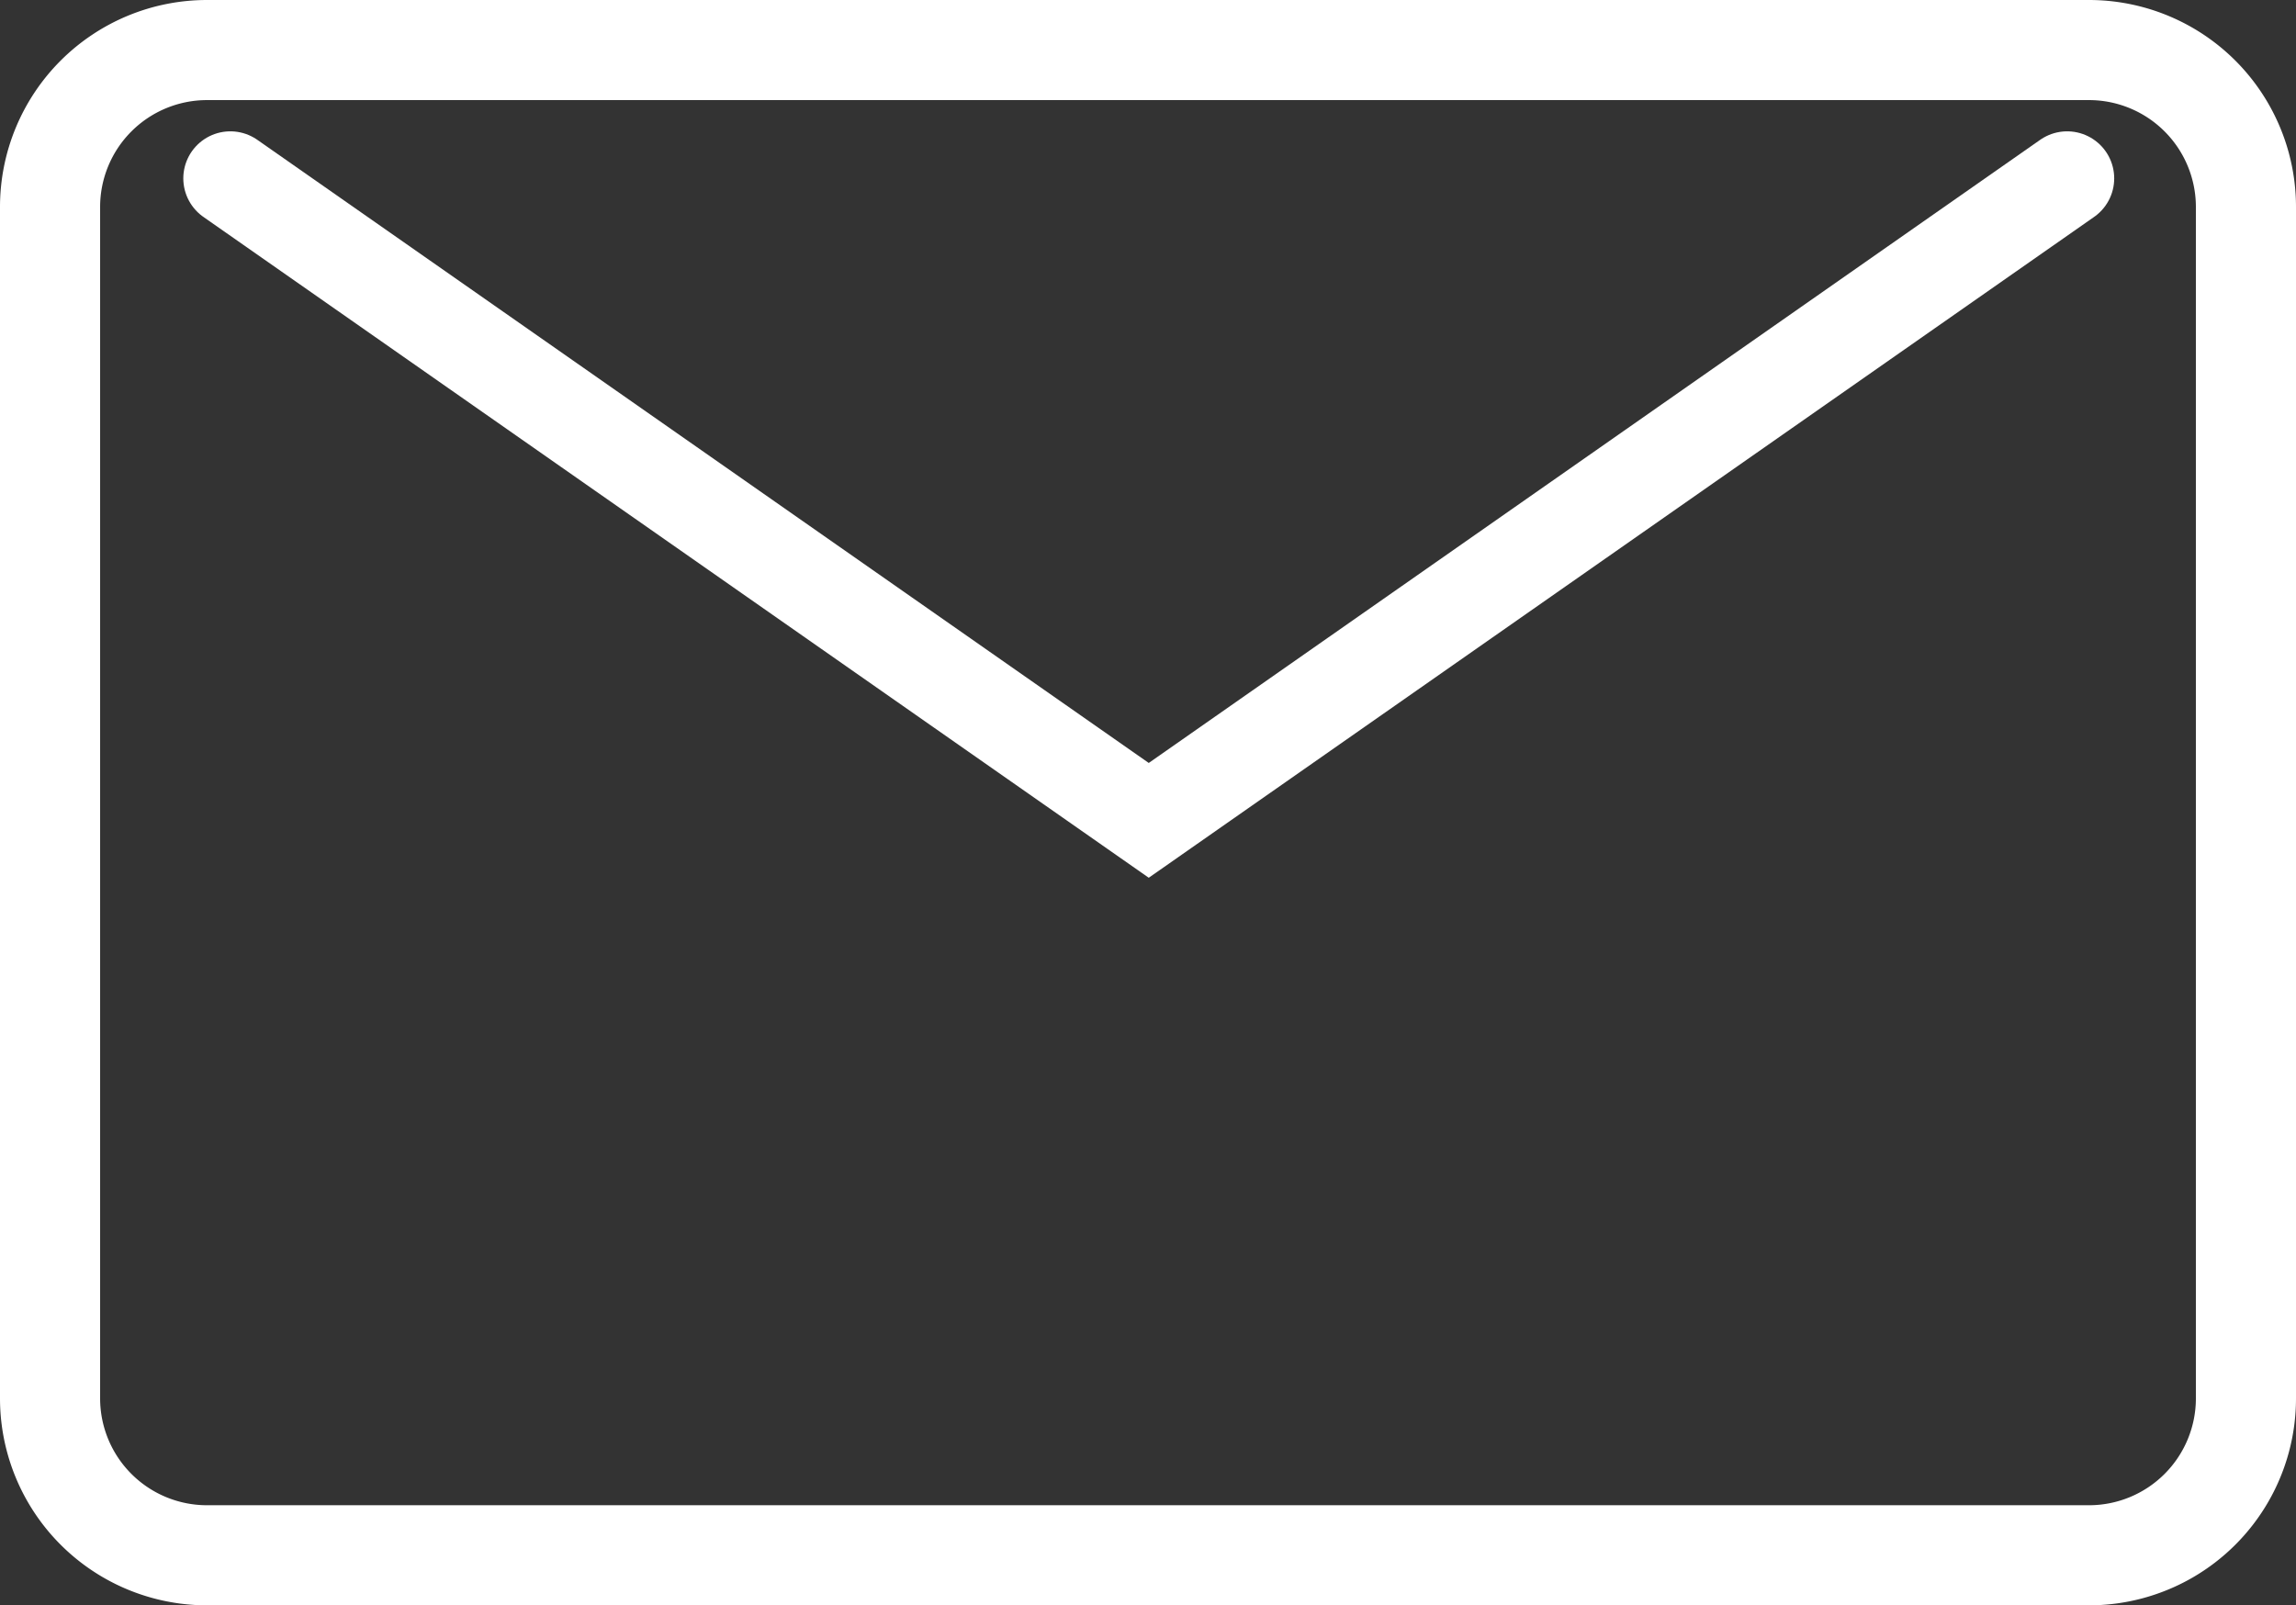
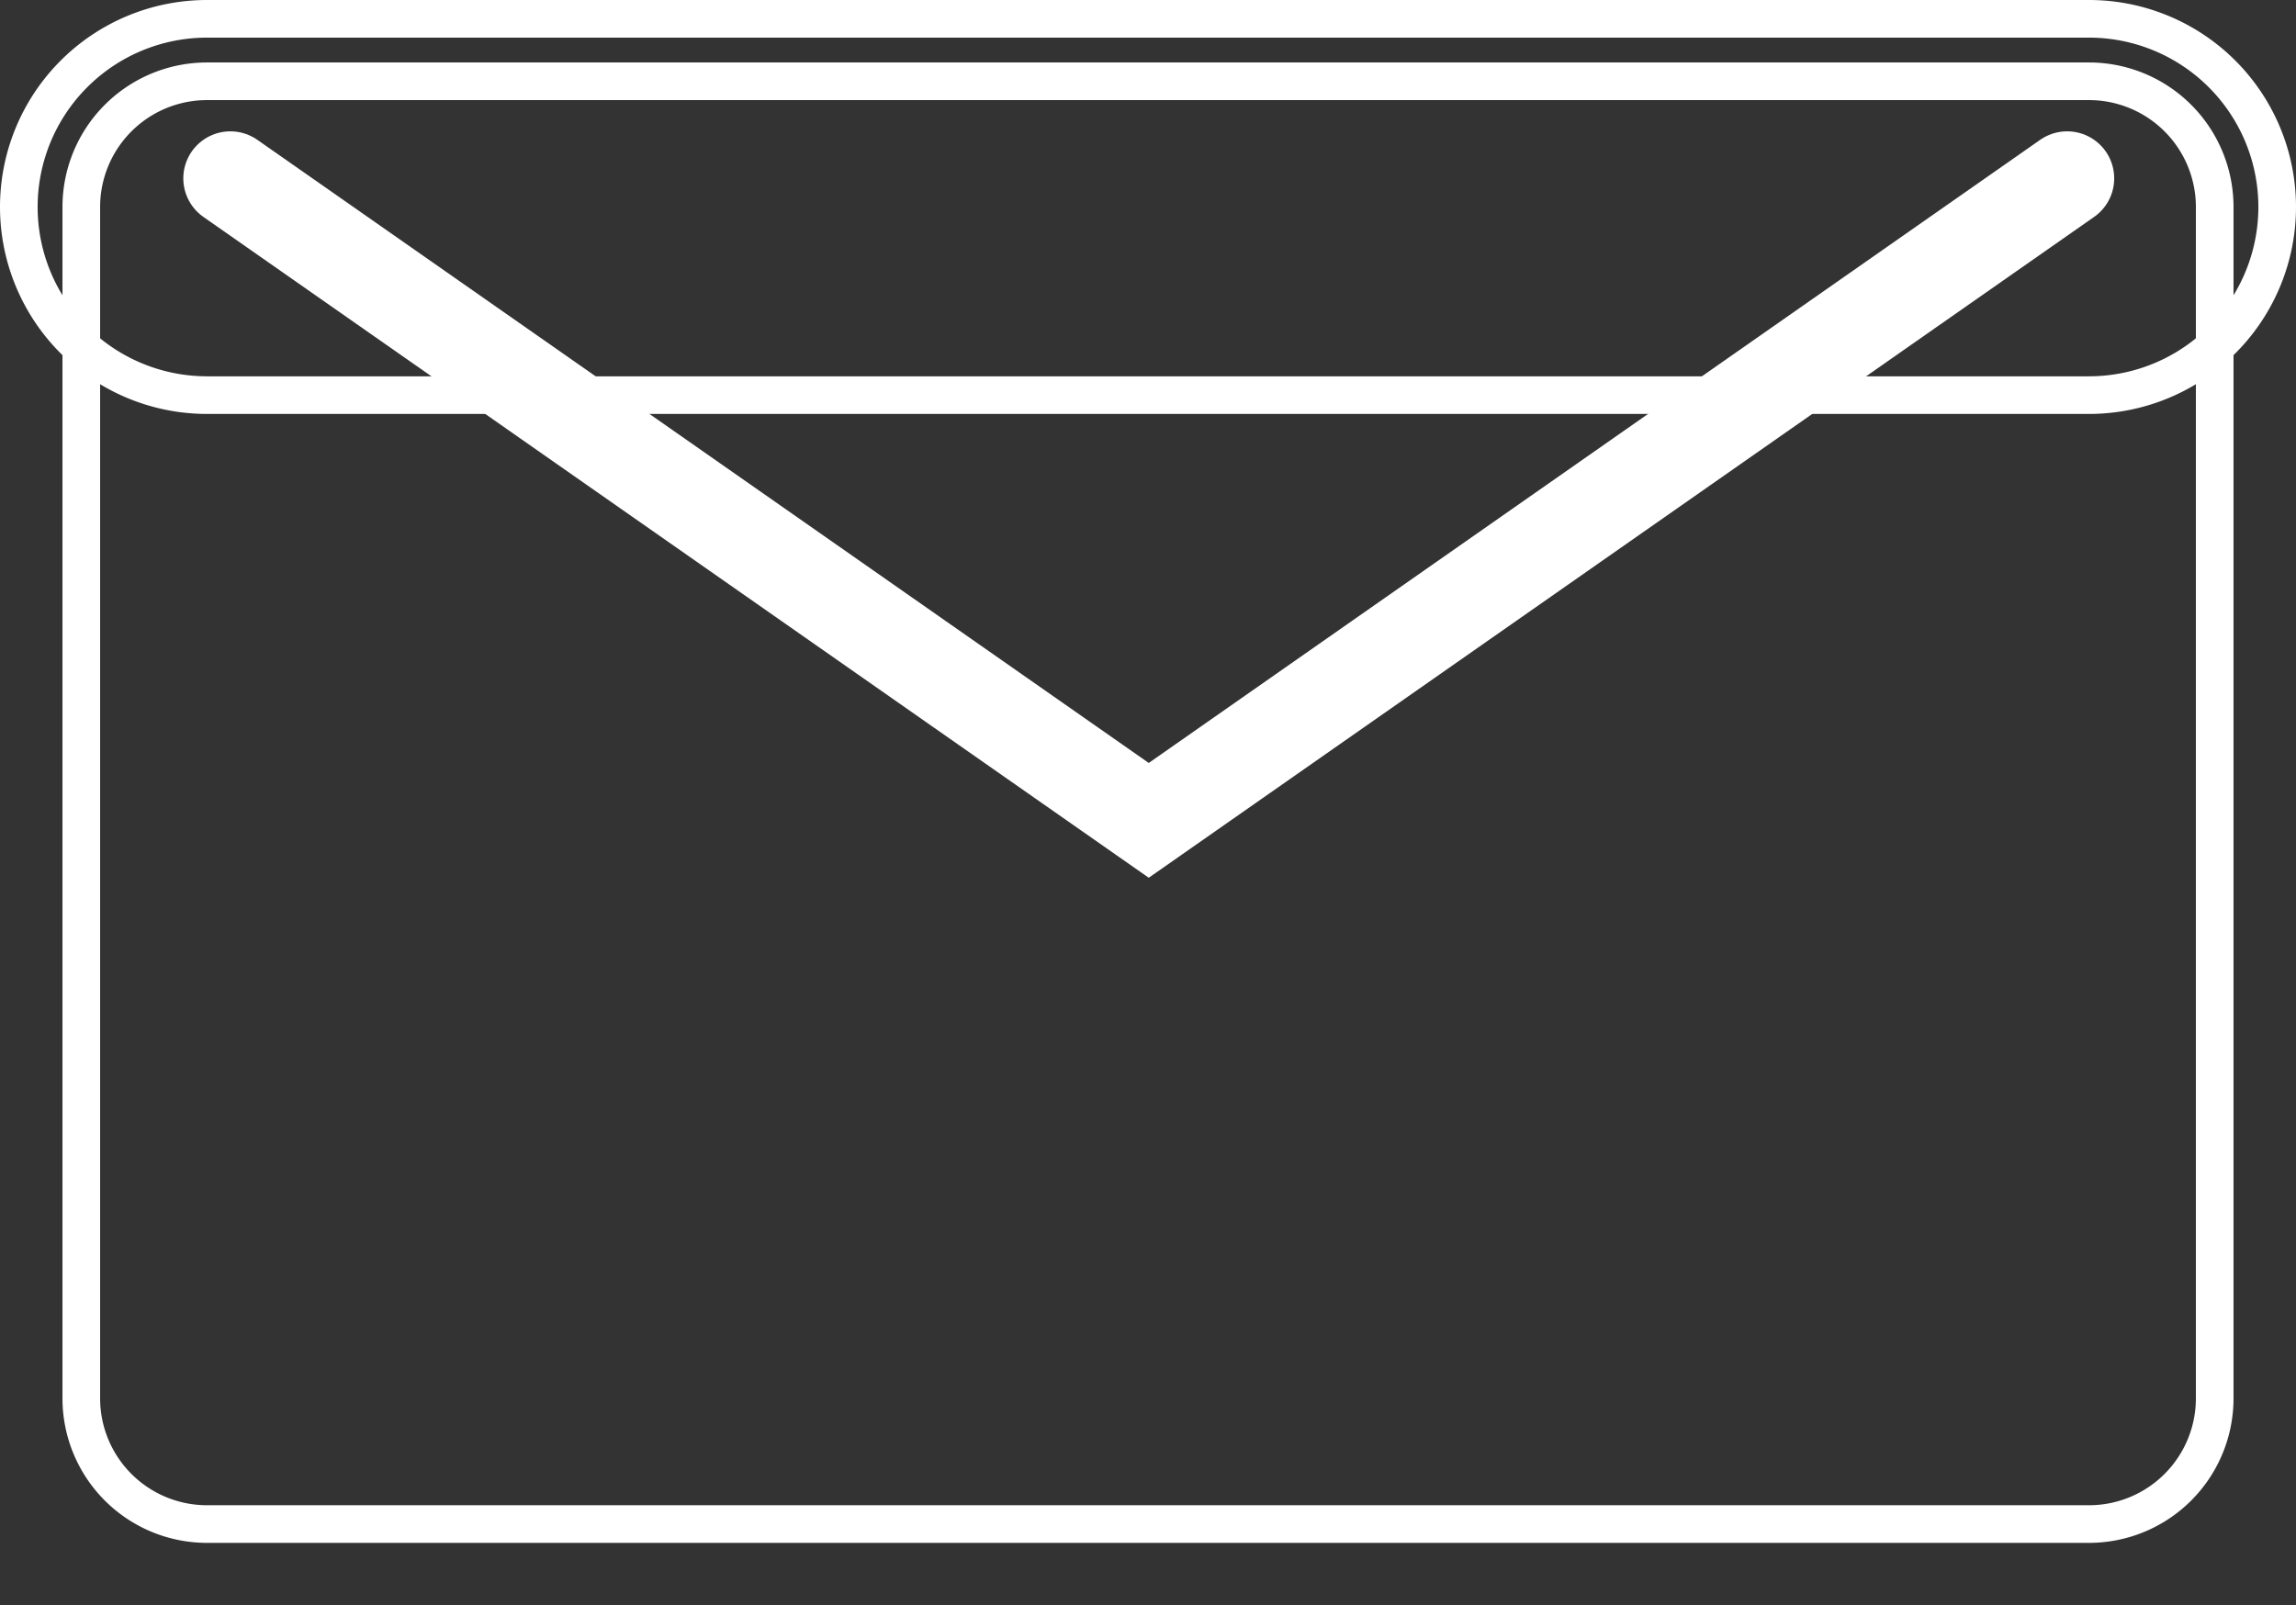
<svg xmlns="http://www.w3.org/2000/svg" viewBox="0 0 30.5 21.33">
  <rect x="0" y="0" width="30.5" height="21.33" fill="#333333" stroke="none" />
  <defs>
    <style>.cls-1{fill:#fff;}.cls-2,.cls-3{fill:none;stroke:#fff;stroke-miterlimit:10;}.cls-2{stroke-width:0.5px;}.cls-3{stroke-linecap:round;stroke-width:1.25px;}</style>
  </defs>
  <g id="Layer_2" data-name="Layer 2">
    <g id="Layer_1-2" data-name="Layer 1">
-       <path class="cls-1" d="M27.75.25h-25a2.5,2.5,0,0,0-2.5,2.5V18.58a2.5,2.5,0,0,0,2.5,2.5h25a2.5,2.5,0,0,0,2.5-2.5V2.75a2.5,2.5,0,0,0-2.5-2.5m0,.83a1.67,1.67,0,0,1,1.67,1.67V18.58a1.67,1.67,0,0,1-1.67,1.67h-25a1.67,1.67,0,0,1-1.67-1.67V2.75A1.67,1.67,0,0,1,2.75,1.08Z" />
-       <path class="cls-2" d="M27.75.25h-25a2.5,2.5,0,0,0-2.5,2.5V18.58a2.5,2.5,0,0,0,2.5,2.5h25a2.5,2.5,0,0,0,2.5-2.5V2.75A2.5,2.5,0,0,0,27.75.25Zm0,.83a1.67,1.67,0,0,1,1.67,1.67V18.58a1.67,1.67,0,0,1-1.67,1.67h-25a1.67,1.67,0,0,1-1.67-1.67V2.75A1.67,1.67,0,0,1,2.75,1.08Z" />
+       <path class="cls-2" d="M27.75.25h-25a2.5,2.5,0,0,0-2.5,2.5a2.5,2.5,0,0,0,2.5,2.5h25a2.5,2.5,0,0,0,2.5-2.5V2.75A2.5,2.5,0,0,0,27.75.25Zm0,.83a1.67,1.67,0,0,1,1.67,1.67V18.58a1.67,1.67,0,0,1-1.67,1.67h-25a1.67,1.67,0,0,1-1.67-1.67V2.75A1.67,1.67,0,0,1,2.75,1.08Z" />
      <polyline class="cls-3" points="27.46 2.37 15.26 10.9 3.06 2.37" />
    </g>
  </g>
</svg>